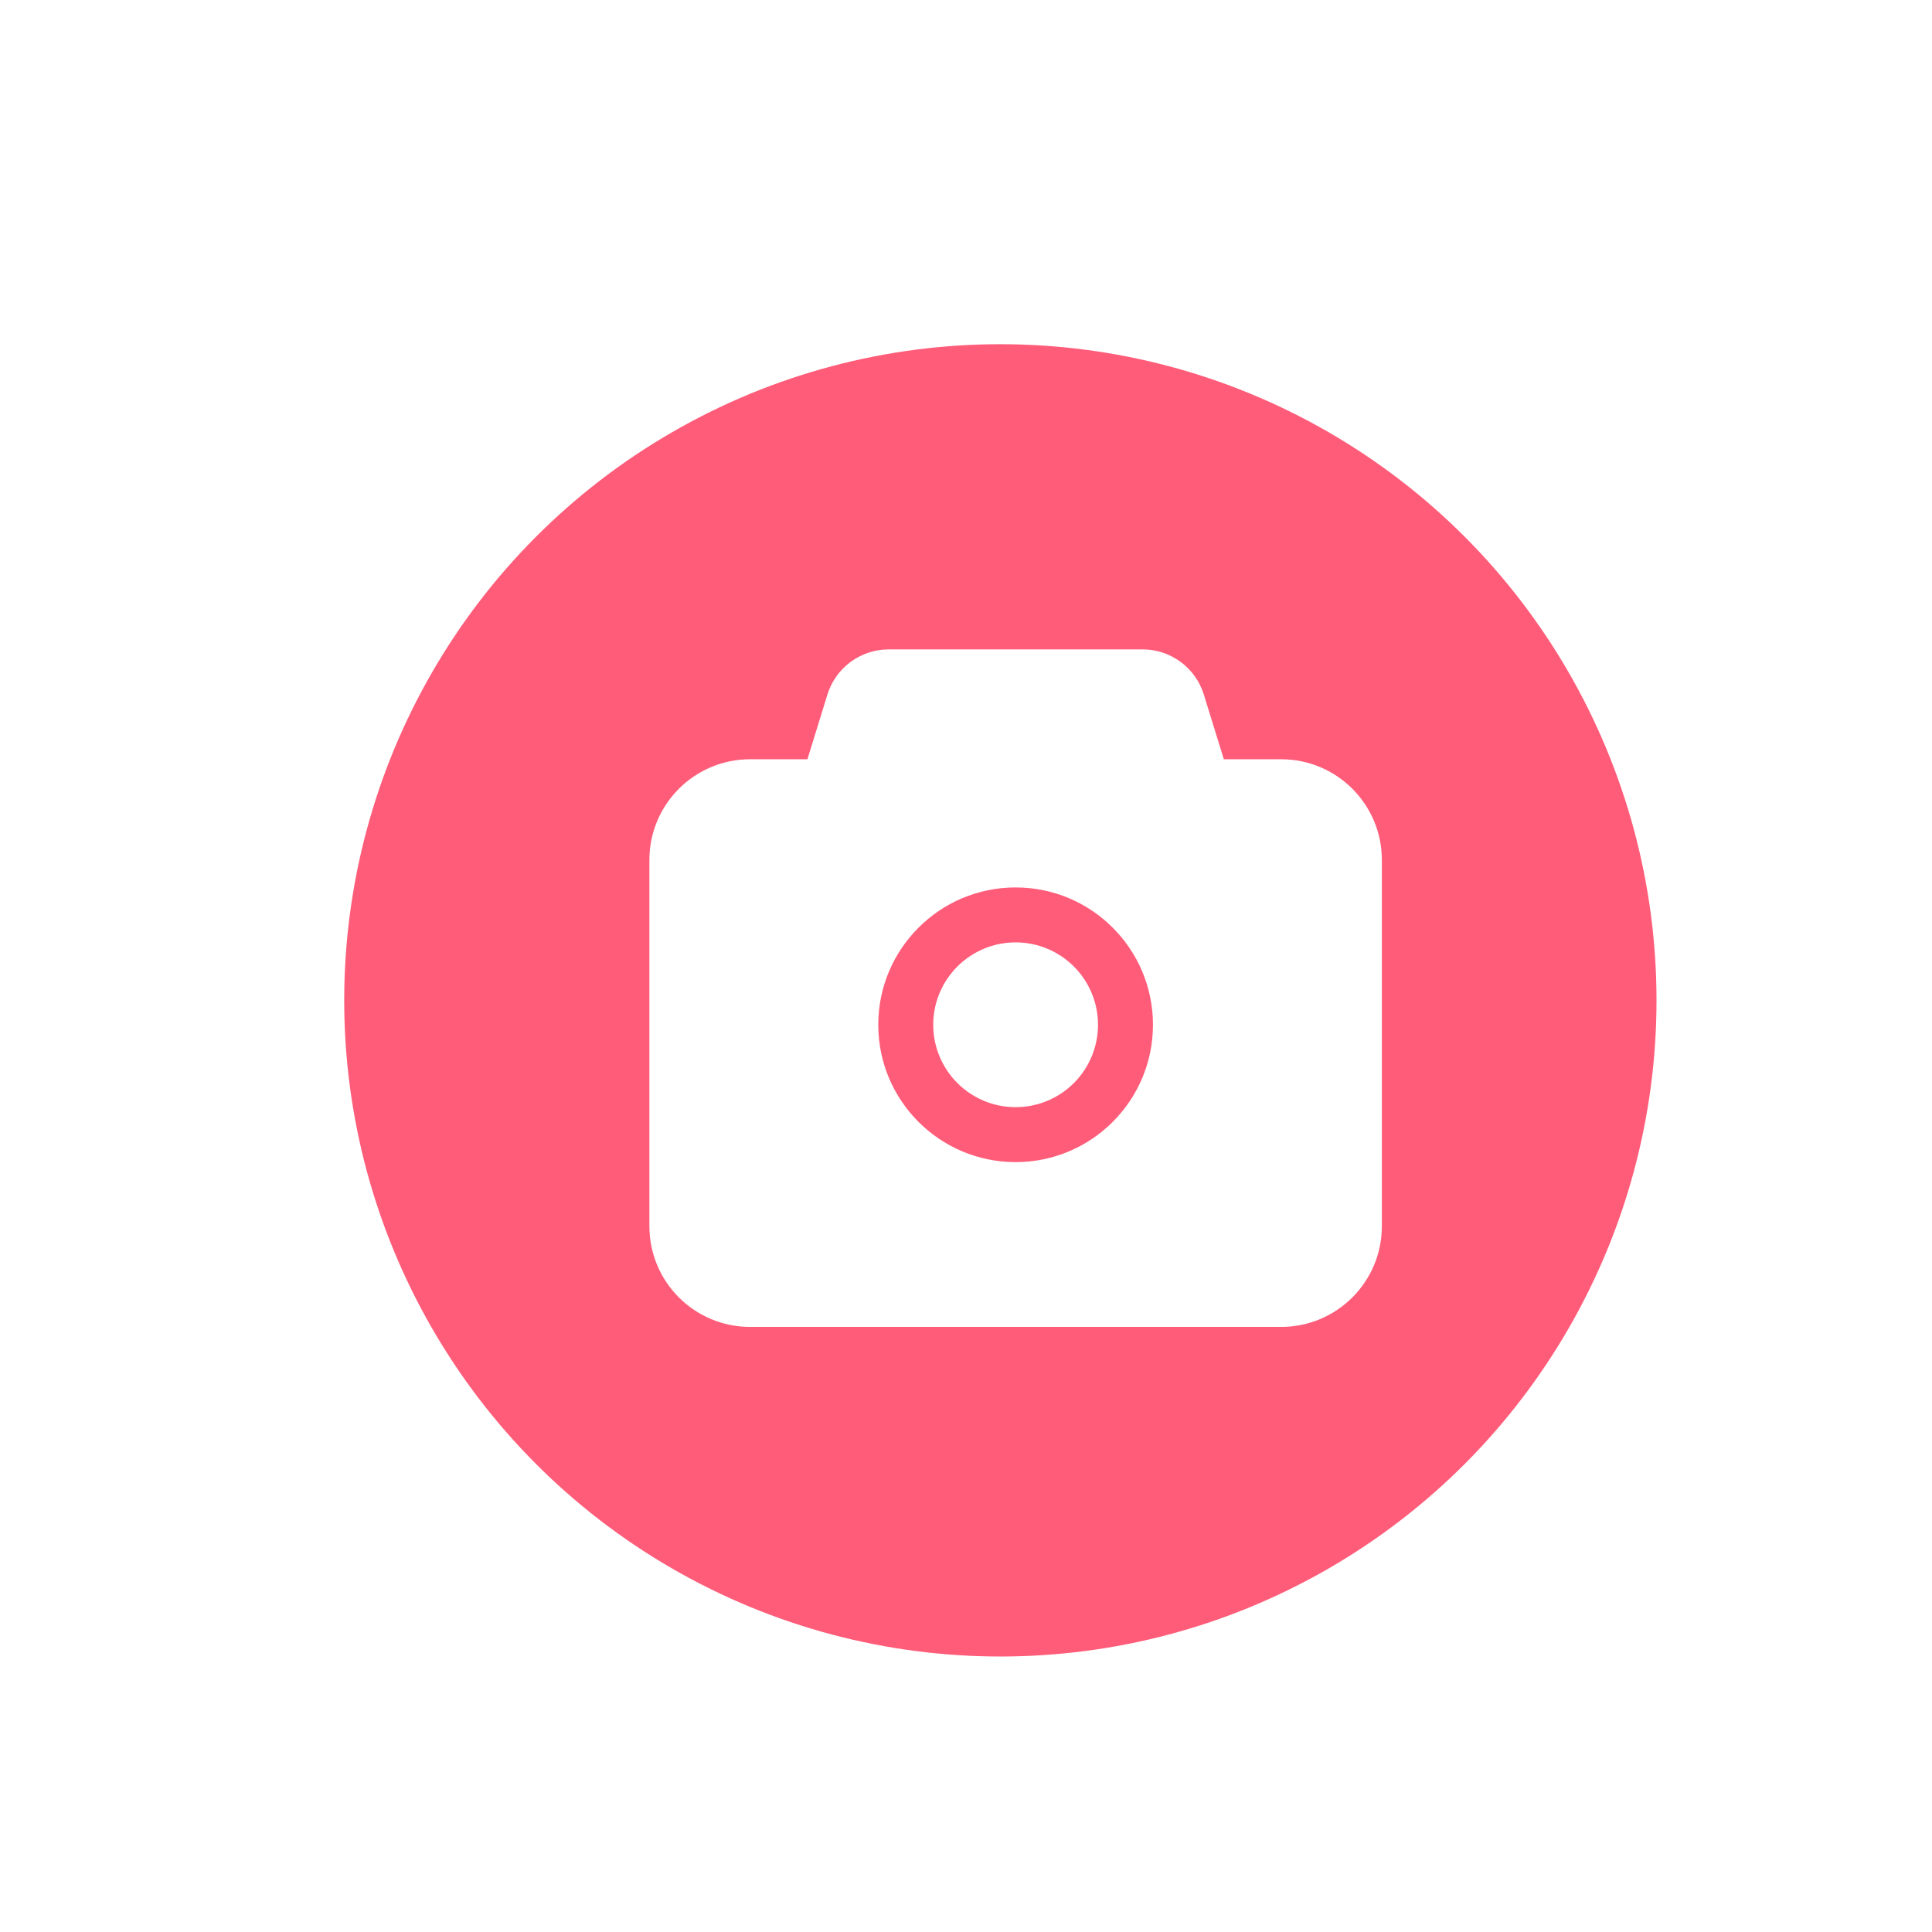
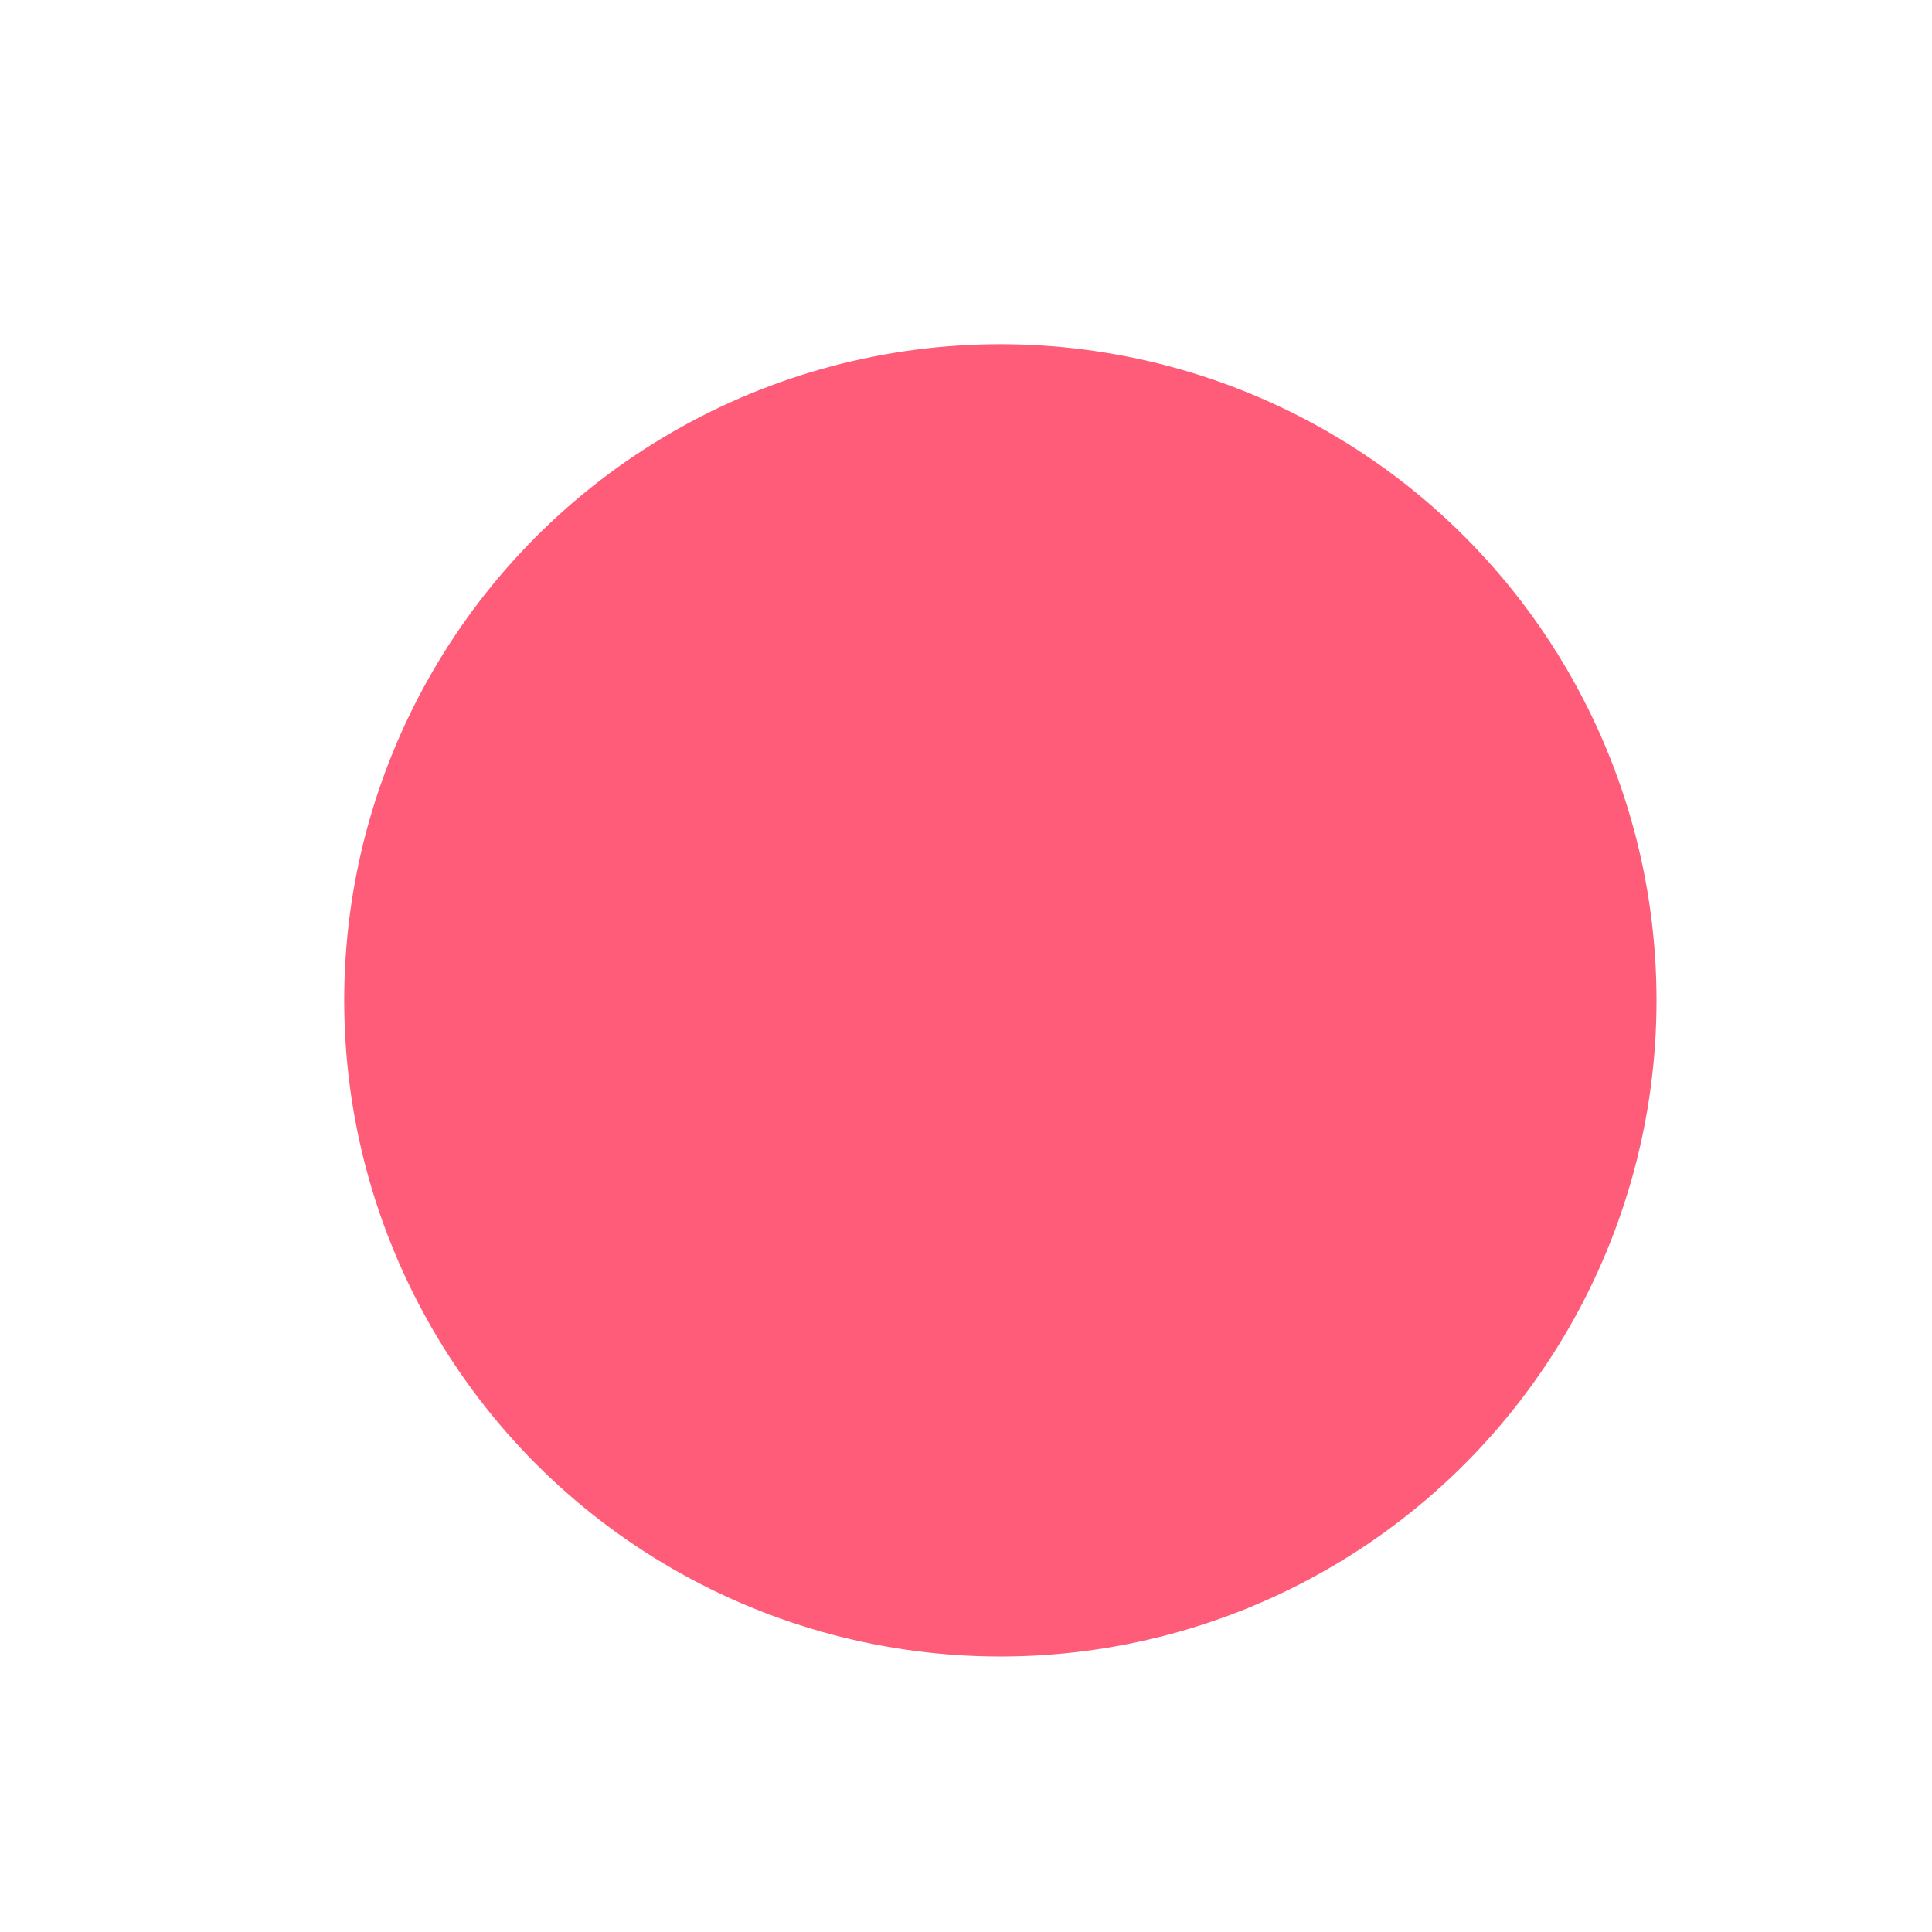
<svg xmlns="http://www.w3.org/2000/svg" width="106" height="106" viewBox="0 0 106 106" fill="none">
  <g filter="url(#filter0_d_403_1849)">
    <circle cx="36" cy="36" r="36" fill="#FF5C79" />
-     <path d="M43.804 16.744C44.555 16.744 45.287 16.985 45.891 17.431C46.496 17.877 46.942 18.504 47.163 19.222L48.261 22.772H51.405C54.457 22.772 56.931 25.246 56.931 28.298V48.391C56.931 51.443 54.457 53.917 51.405 53.917H22.27C19.218 53.917 16.744 51.443 16.744 48.391V28.298C16.744 25.246 19.218 22.772 22.27 22.772H25.415L26.512 19.222C26.733 18.504 27.179 17.877 27.784 17.431C28.388 16.985 29.12 16.744 29.871 16.744H43.804ZM36.837 29.805C32.676 29.805 29.302 33.178 29.302 37.34C29.302 41.501 32.676 44.875 36.837 44.875C40.999 44.875 44.373 41.501 44.373 37.34C44.373 33.178 40.999 29.805 36.837 29.805ZM36.837 41.861C38.036 41.861 39.187 41.384 40.034 40.537C40.882 39.689 41.358 38.539 41.358 37.34C41.358 36.141 40.882 34.991 40.034 34.143C39.187 33.295 38.036 32.819 36.837 32.819C35.639 32.819 34.489 33.295 33.641 34.143C32.793 34.991 32.316 36.141 32.316 37.34C32.316 38.539 32.793 39.689 33.641 40.537C34.489 41.384 35.639 41.861 36.837 41.861Z" fill="white" />
  </g>
  <defs>
    <filter id="filter0_d_403_1849" x="0" y="0" width="105.302" height="105.302" filterUnits="userSpaceOnUse" color-interpolation-filters="sRGB">
      <feFlood flood-opacity="0" result="BackgroundImageFix" />
      <feColorMatrix in="SourceAlpha" type="matrix" values="0 0 0 0 0 0 0 0 0 0 0 0 0 0 0 0 0 0 127 0" result="hardAlpha" />
      <feOffset dx="18.885" dy="18.885" />
      <feGaussianBlur stdDeviation="7.208" />
      <feComposite in2="hardAlpha" operator="out" />
      <feColorMatrix type="matrix" values="0 0 0 0 1 0 0 0 0 0.361 0 0 0 0 0.475 0 0 0 0.12 0" />
      <feBlend mode="normal" in2="BackgroundImageFix" result="effect1_dropShadow_403_1849" />
      <feBlend mode="normal" in="SourceGraphic" in2="effect1_dropShadow_403_1849" result="shape" />
    </filter>
  </defs>
</svg>